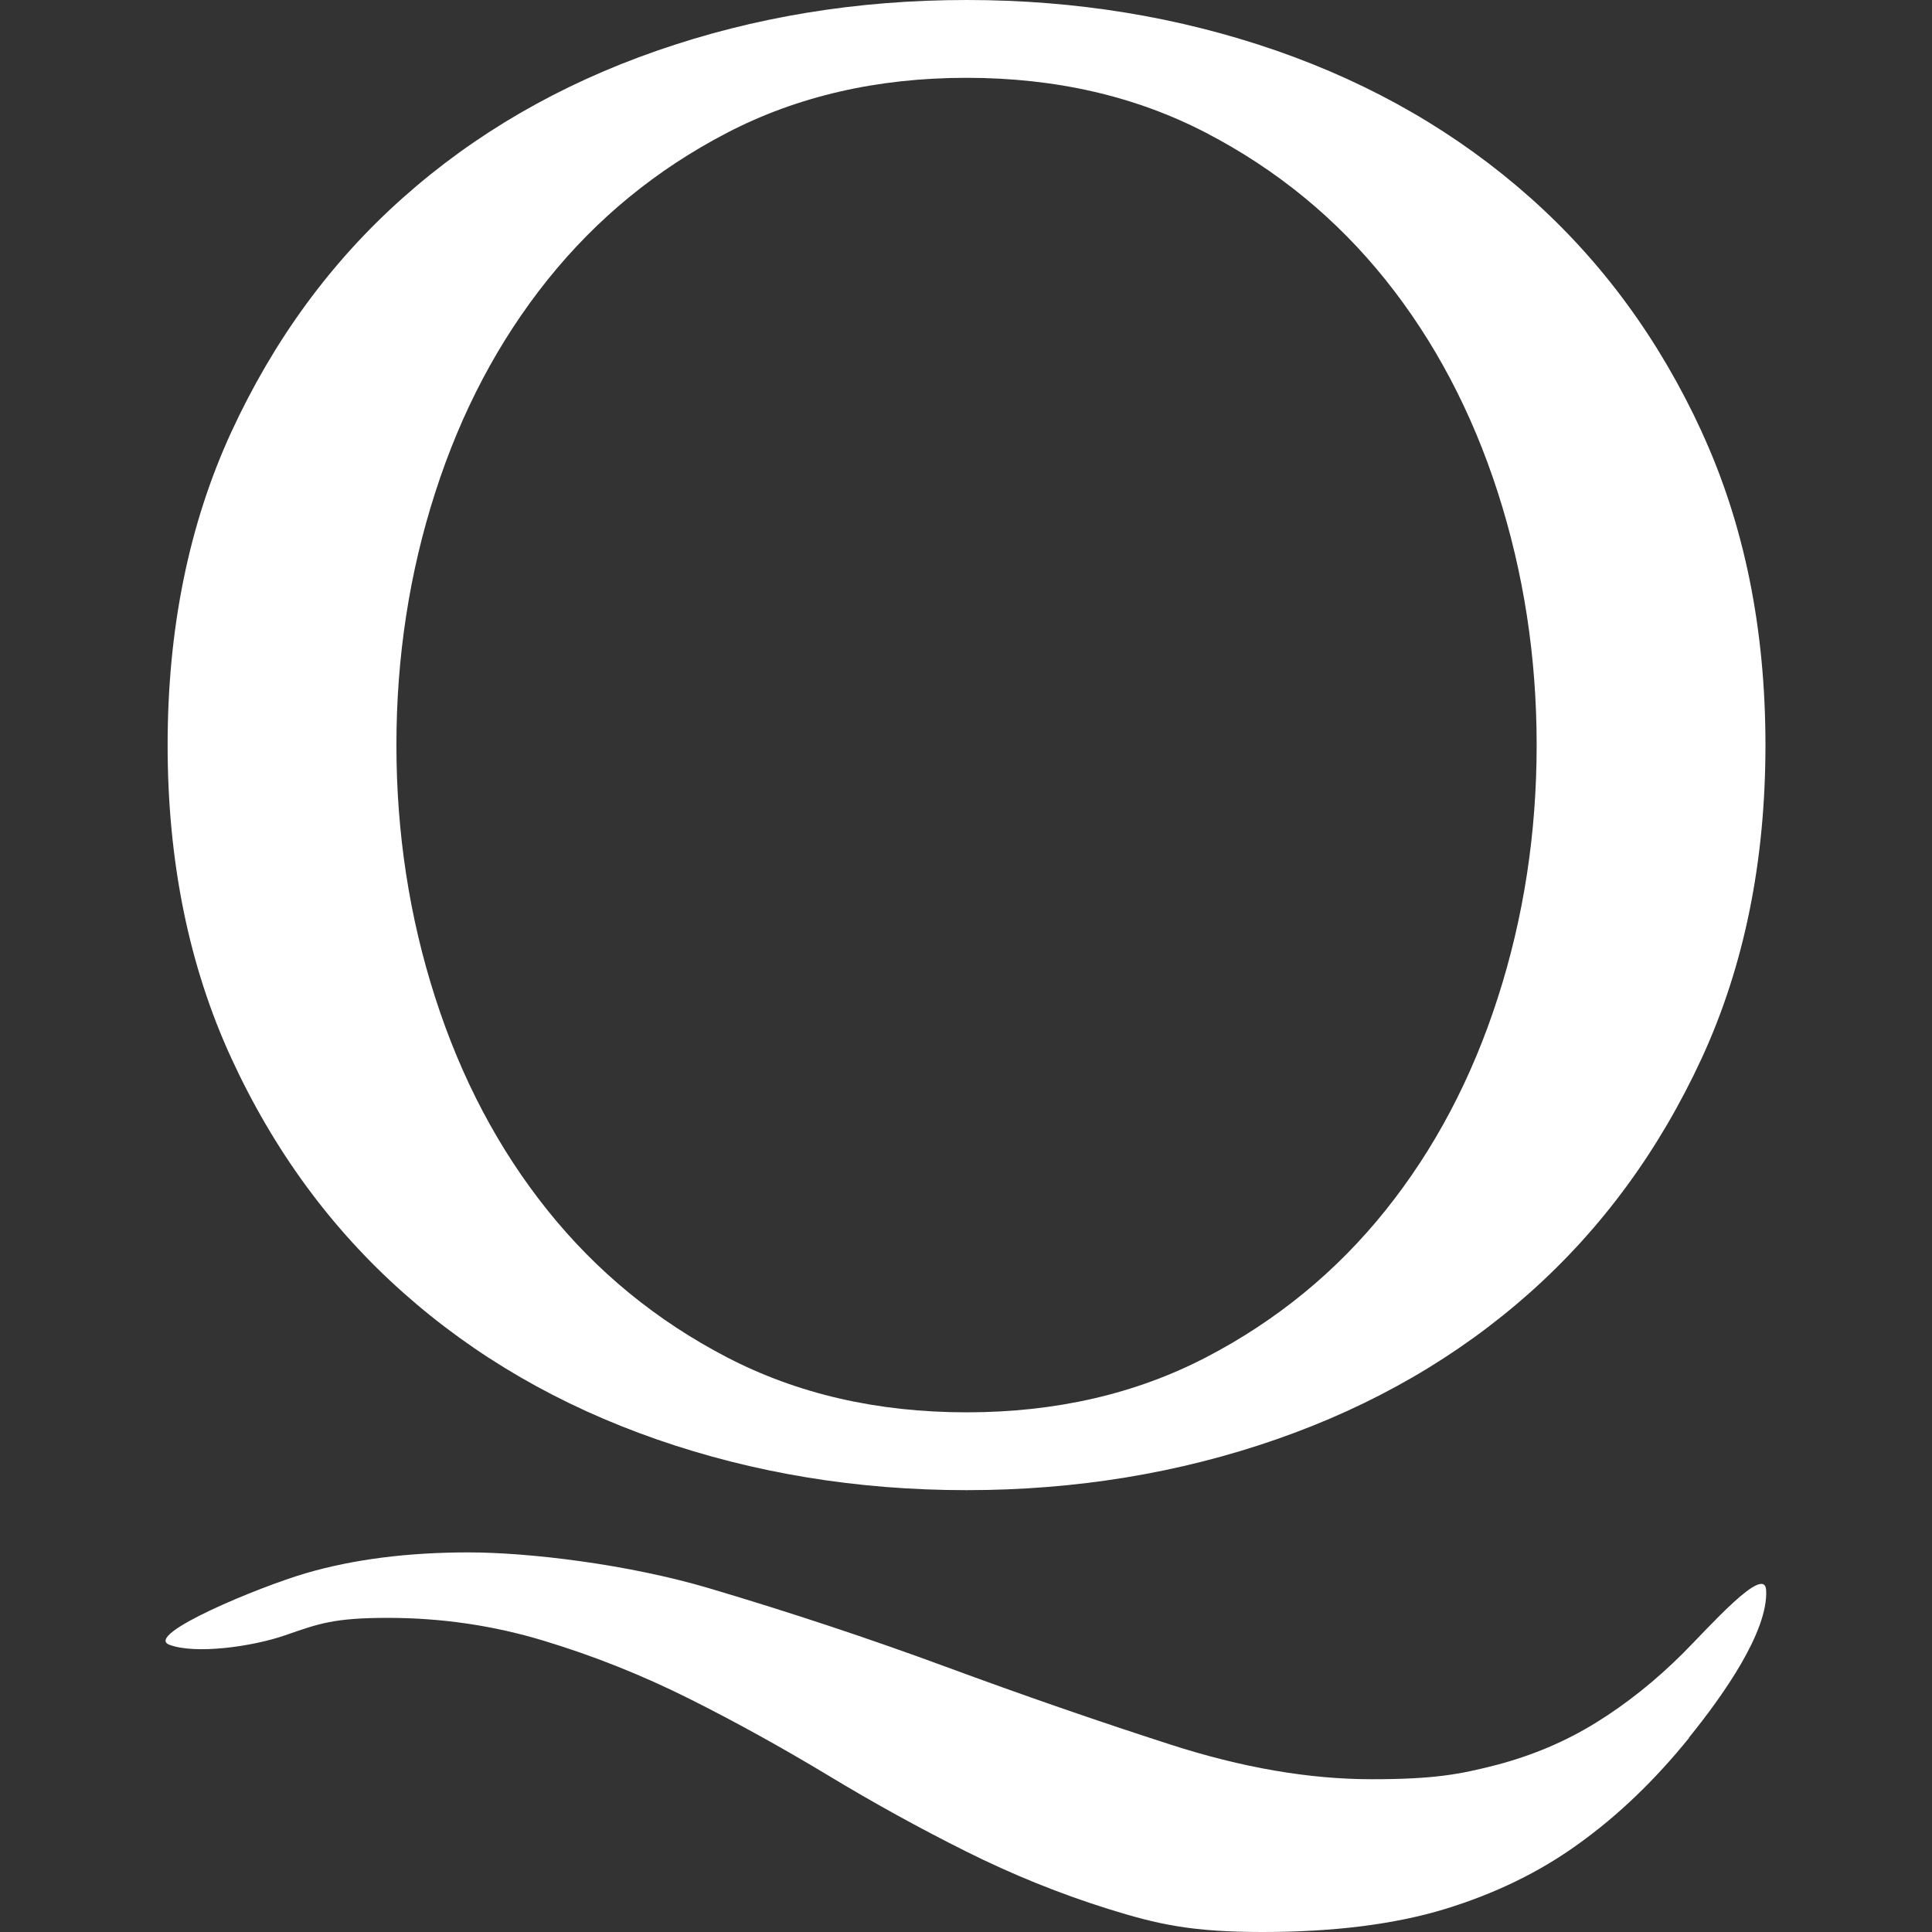
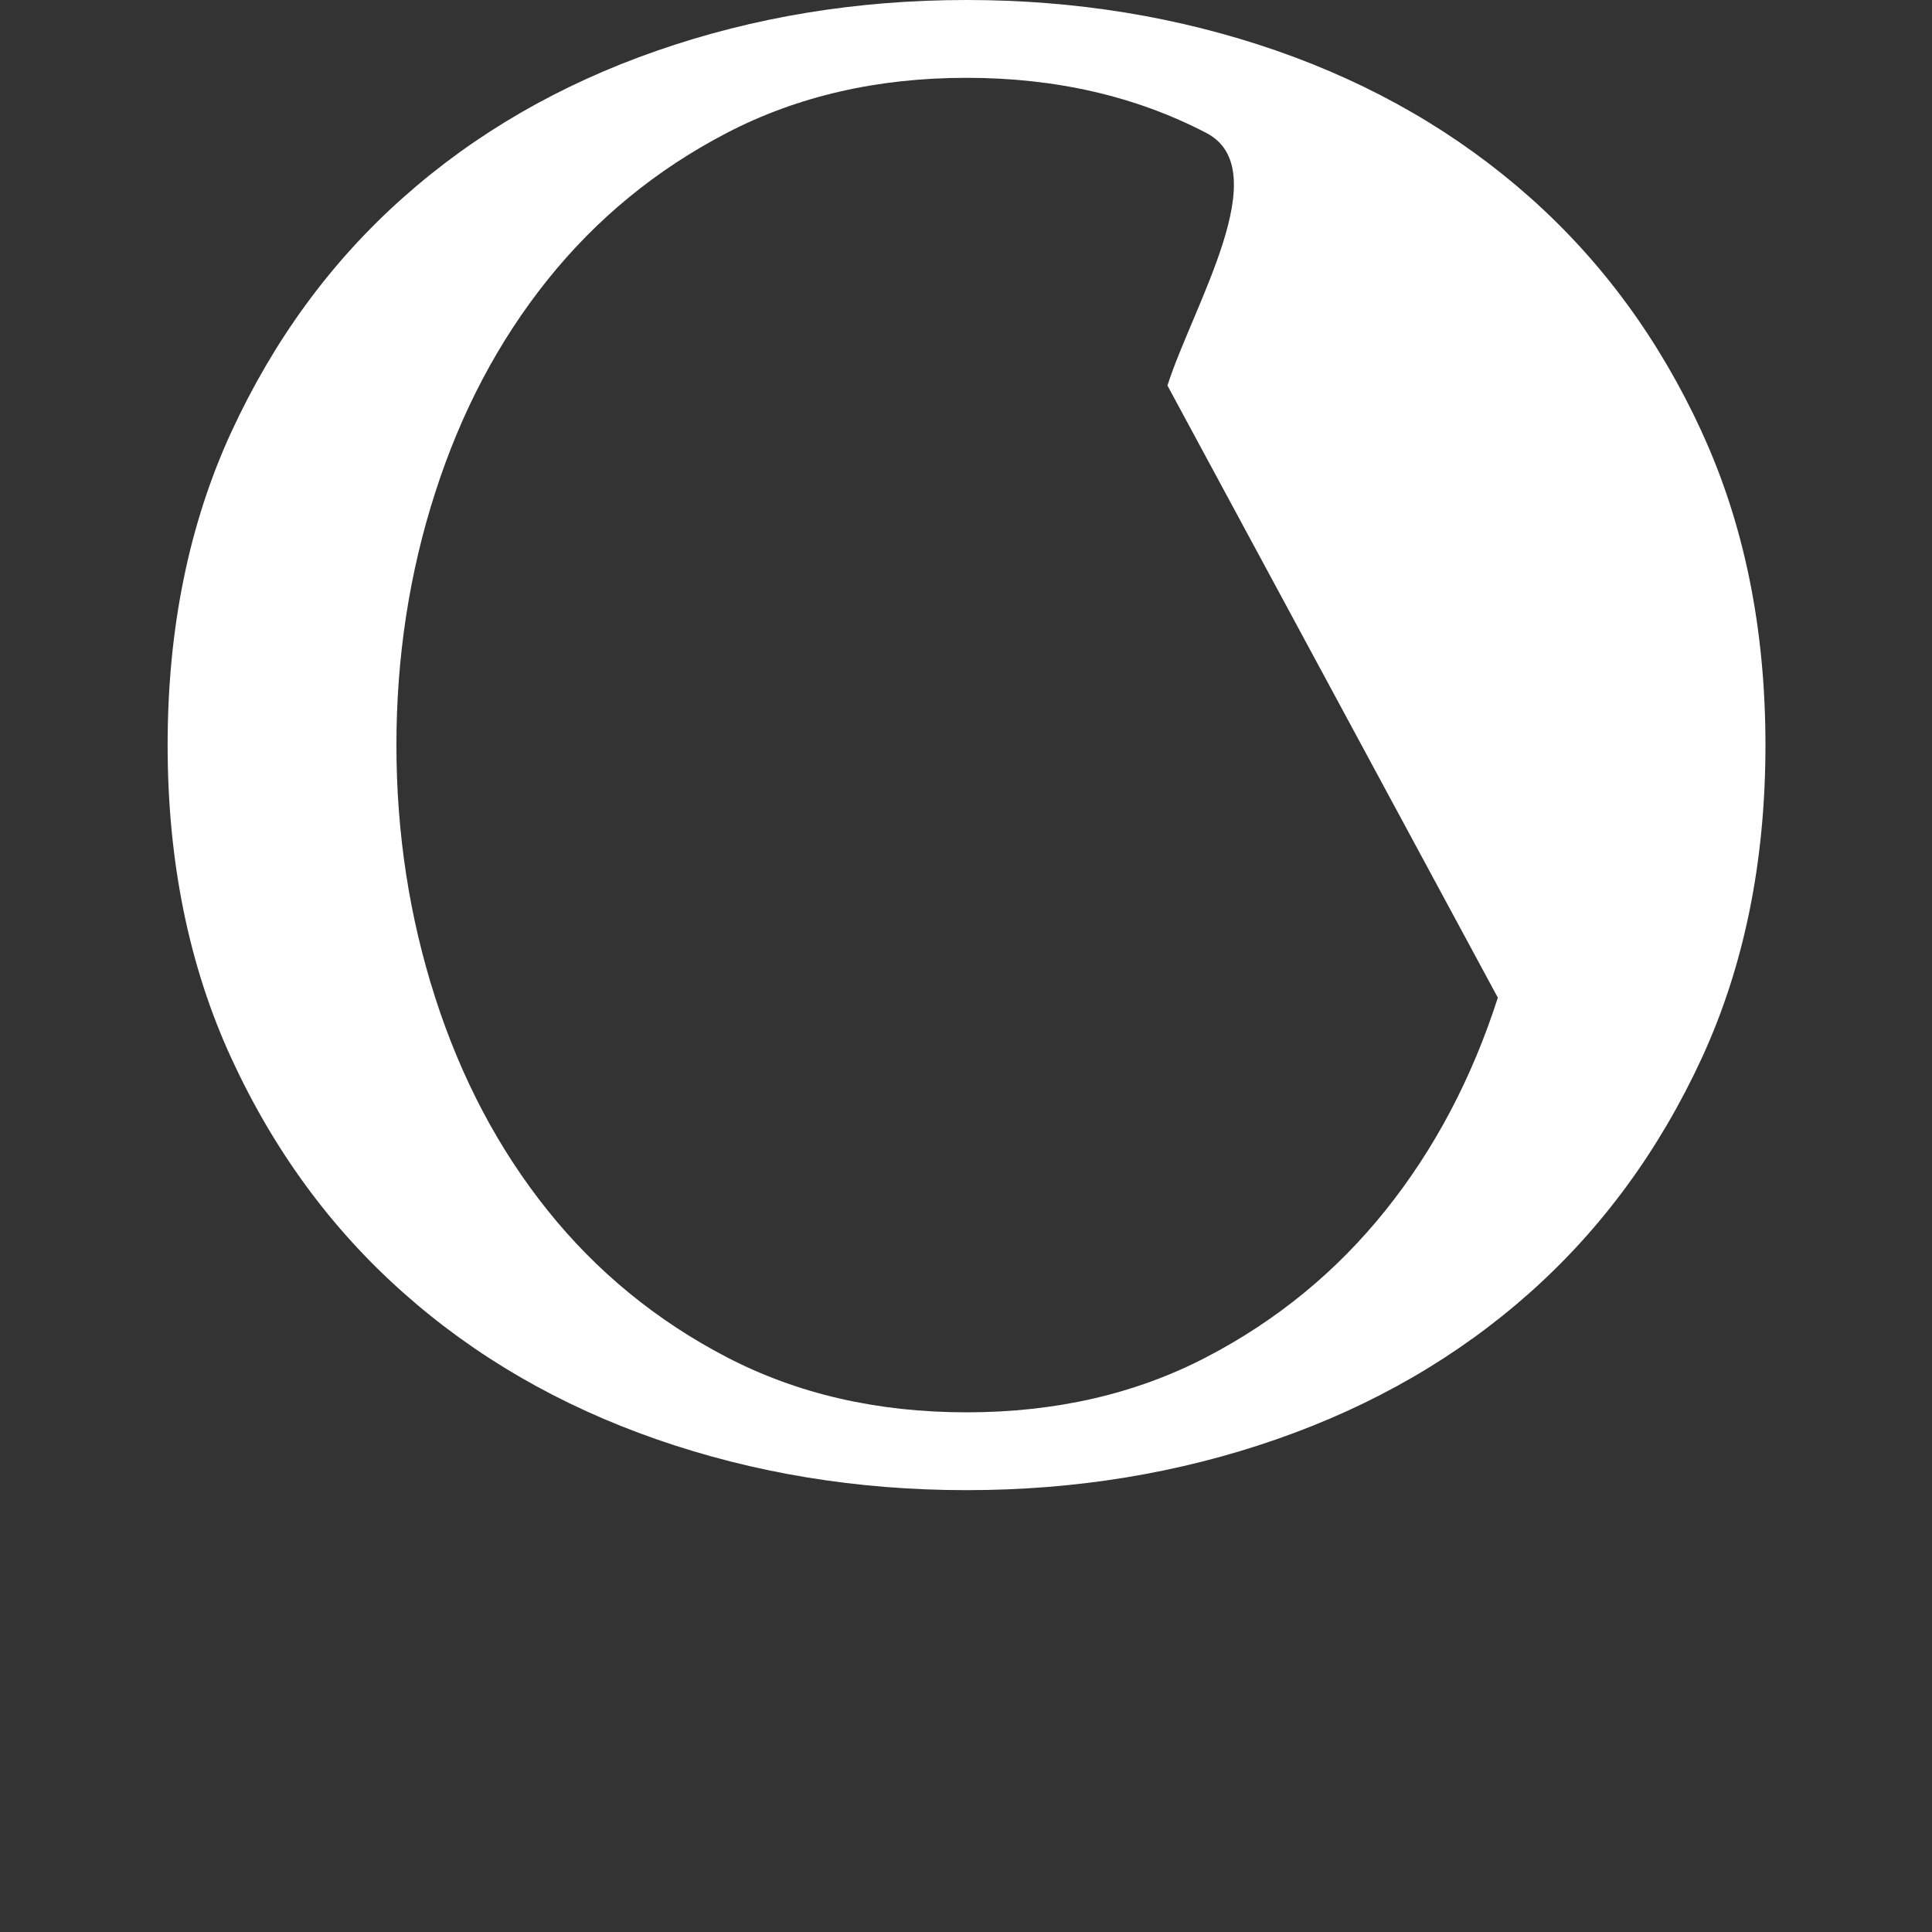
<svg xmlns="http://www.w3.org/2000/svg" id="_レイヤー_1" data-name="レイヤー_1" version="1.1" viewBox="0 0 1080 1080">
  <rect x="0" y="0" width="1080" height="1080" fill="#333333" stroke="none" />
  <defs>
    <style>
      .st0 {
        fill: #fff;
      }
    </style>
  </defs>
-   <path class="st0" d="M944.2,971.5c-19.1,23.6-39.6,43.3-61.6,59.1-21.9,15.9-46.9,28-75,36.6-28,8.5-62,12.8-101.8,12.8s-58.7-4.3-86-12.8c-27.2-8.5-53.9-19.3-79.9-32.3-26-13-51.8-27.2-77.4-42.7-25.6-15.4-51.4-29.7-77.4-42.7-26-13-53-23.8-81.1-32.3-28-8.5-57.1-12.8-87.2-12.8s-38.6,3.2-57.3,9.7c-18.7,6.5-50.6,10.8-64.9,5.3-14.3-5.6,50.1-32.3,76.5-40,26.4-7.7,56.7-11.6,90.8-11.6s89.6,6.7,134.7,20.1c45.1,13.4,89.2,28,132.3,43.9,43.1,15.9,84.7,30.3,125,43.3,40.2,13,77.8,19.5,112.8,19.5s49.2-2.7,69.5-7.9c20.3-5.3,39-13.2,56.1-23.8,17.1-10.6,33.1-23.4,48.2-38.4,15-15,46.1-50.4,46.8-35.5,1.1,23.2-24.1,58.8-43.2,82.4Z" />
-   <path class="st0" d="M951.3,241.4c-23.7-51.5-55.7-95.2-96-131-40.3-35.8-87.5-63.2-141.8-82.1C659.2,9.5,601.5,0,540.3,0s-118.9,9.5-173.2,28.4c-54.3,18.9-101.6,46.3-141.8,82.1-40.3,35.8-72.2,79.5-96,131-23.7,51.5-35.6,109.9-35.6,175s11.9,123.5,35.6,175c23.7,51.5,55.7,95.2,96,131,40.2,35.8,87.5,63.2,141.8,82.1,54.3,18.9,112.1,28.4,173.2,28.4s118.9-9.5,173.2-28.4c54.3-18.9,101.6-46.3,141.8-82.1,40.2-35.8,72.2-79.5,96-131,23.7-51.5,35.6-109.8,35.6-175s-11.9-123.5-35.6-175ZM837.3,557.7c-14.5,45.1-35.4,84.7-62.8,118.9-27.4,34.2-60.8,61.6-100.2,82.1-39.4,20.5-84.1,30.8-134,30.8s-94.6-10.3-134-30.8c-39.4-20.5-72.8-47.9-100.2-82.1-27.4-34.2-48.3-73.8-62.8-118.9-14.5-45.1-21.7-92.1-21.7-141.2s7.2-96.2,21.7-141.2c14.5-45.1,35.4-84.7,62.8-118.9,27.4-34.2,60.8-61.6,100.2-82.1,39.4-20.5,84.1-30.8,134-30.8s94.6,10.3,134,30.8c39.4,20.5,72.8,47.9,100.2,82.1,27.4,34.2,48.3,73.9,62.8,118.9,14.5,45.1,21.7,92.2,21.7,141.2s-7.2,96.2-21.7,141.2Z" />
+   <path class="st0" d="M951.3,241.4c-23.7-51.5-55.7-95.2-96-131-40.3-35.8-87.5-63.2-141.8-82.1C659.2,9.5,601.5,0,540.3,0s-118.9,9.5-173.2,28.4c-54.3,18.9-101.6,46.3-141.8,82.1-40.3,35.8-72.2,79.5-96,131-23.7,51.5-35.6,109.9-35.6,175s11.9,123.5,35.6,175c23.7,51.5,55.7,95.2,96,131,40.2,35.8,87.5,63.2,141.8,82.1,54.3,18.9,112.1,28.4,173.2,28.4s118.9-9.5,173.2-28.4c54.3-18.9,101.6-46.3,141.8-82.1,40.2-35.8,72.2-79.5,96-131,23.7-51.5,35.6-109.8,35.6-175s-11.9-123.5-35.6-175ZM837.3,557.7c-14.5,45.1-35.4,84.7-62.8,118.9-27.4,34.2-60.8,61.6-100.2,82.1-39.4,20.5-84.1,30.8-134,30.8s-94.6-10.3-134-30.8c-39.4-20.5-72.8-47.9-100.2-82.1-27.4-34.2-48.3-73.8-62.8-118.9-14.5-45.1-21.7-92.1-21.7-141.2s7.2-96.2,21.7-141.2c14.5-45.1,35.4-84.7,62.8-118.9,27.4-34.2,60.8-61.6,100.2-82.1,39.4-20.5,84.1-30.8,134-30.8s94.6,10.3,134,30.8s-7.2,96.2-21.7,141.2Z" />
</svg>